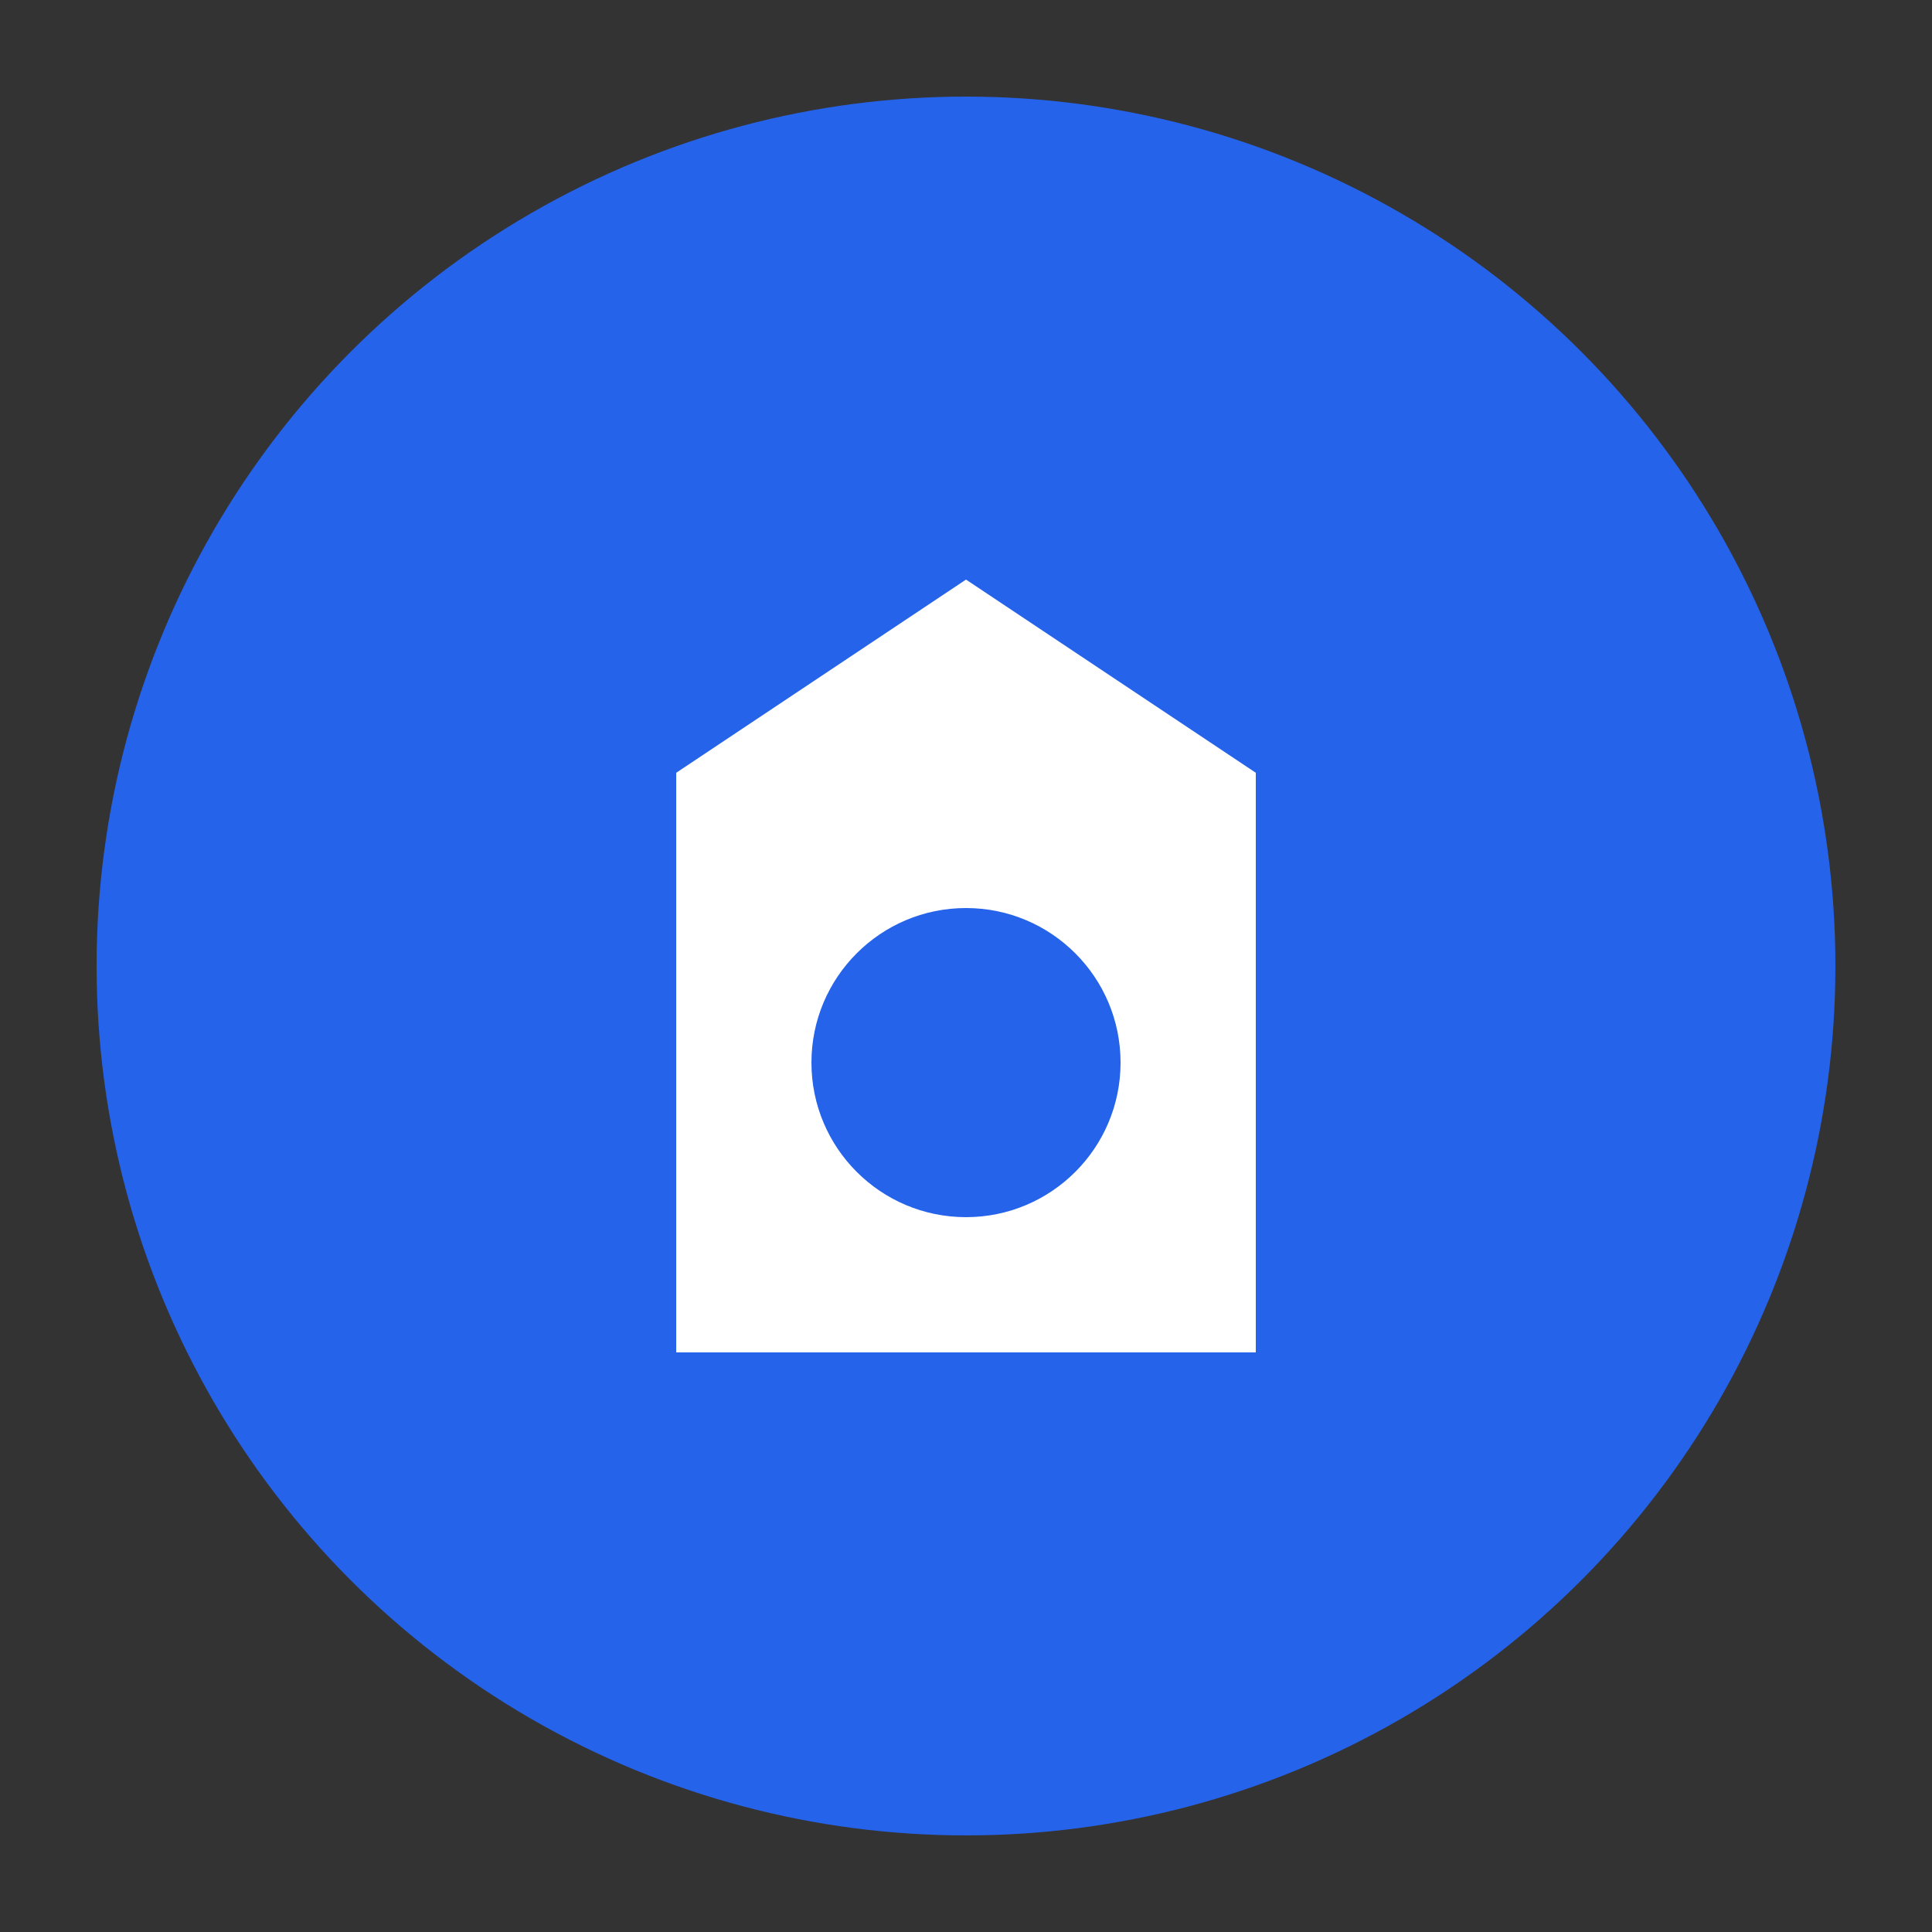
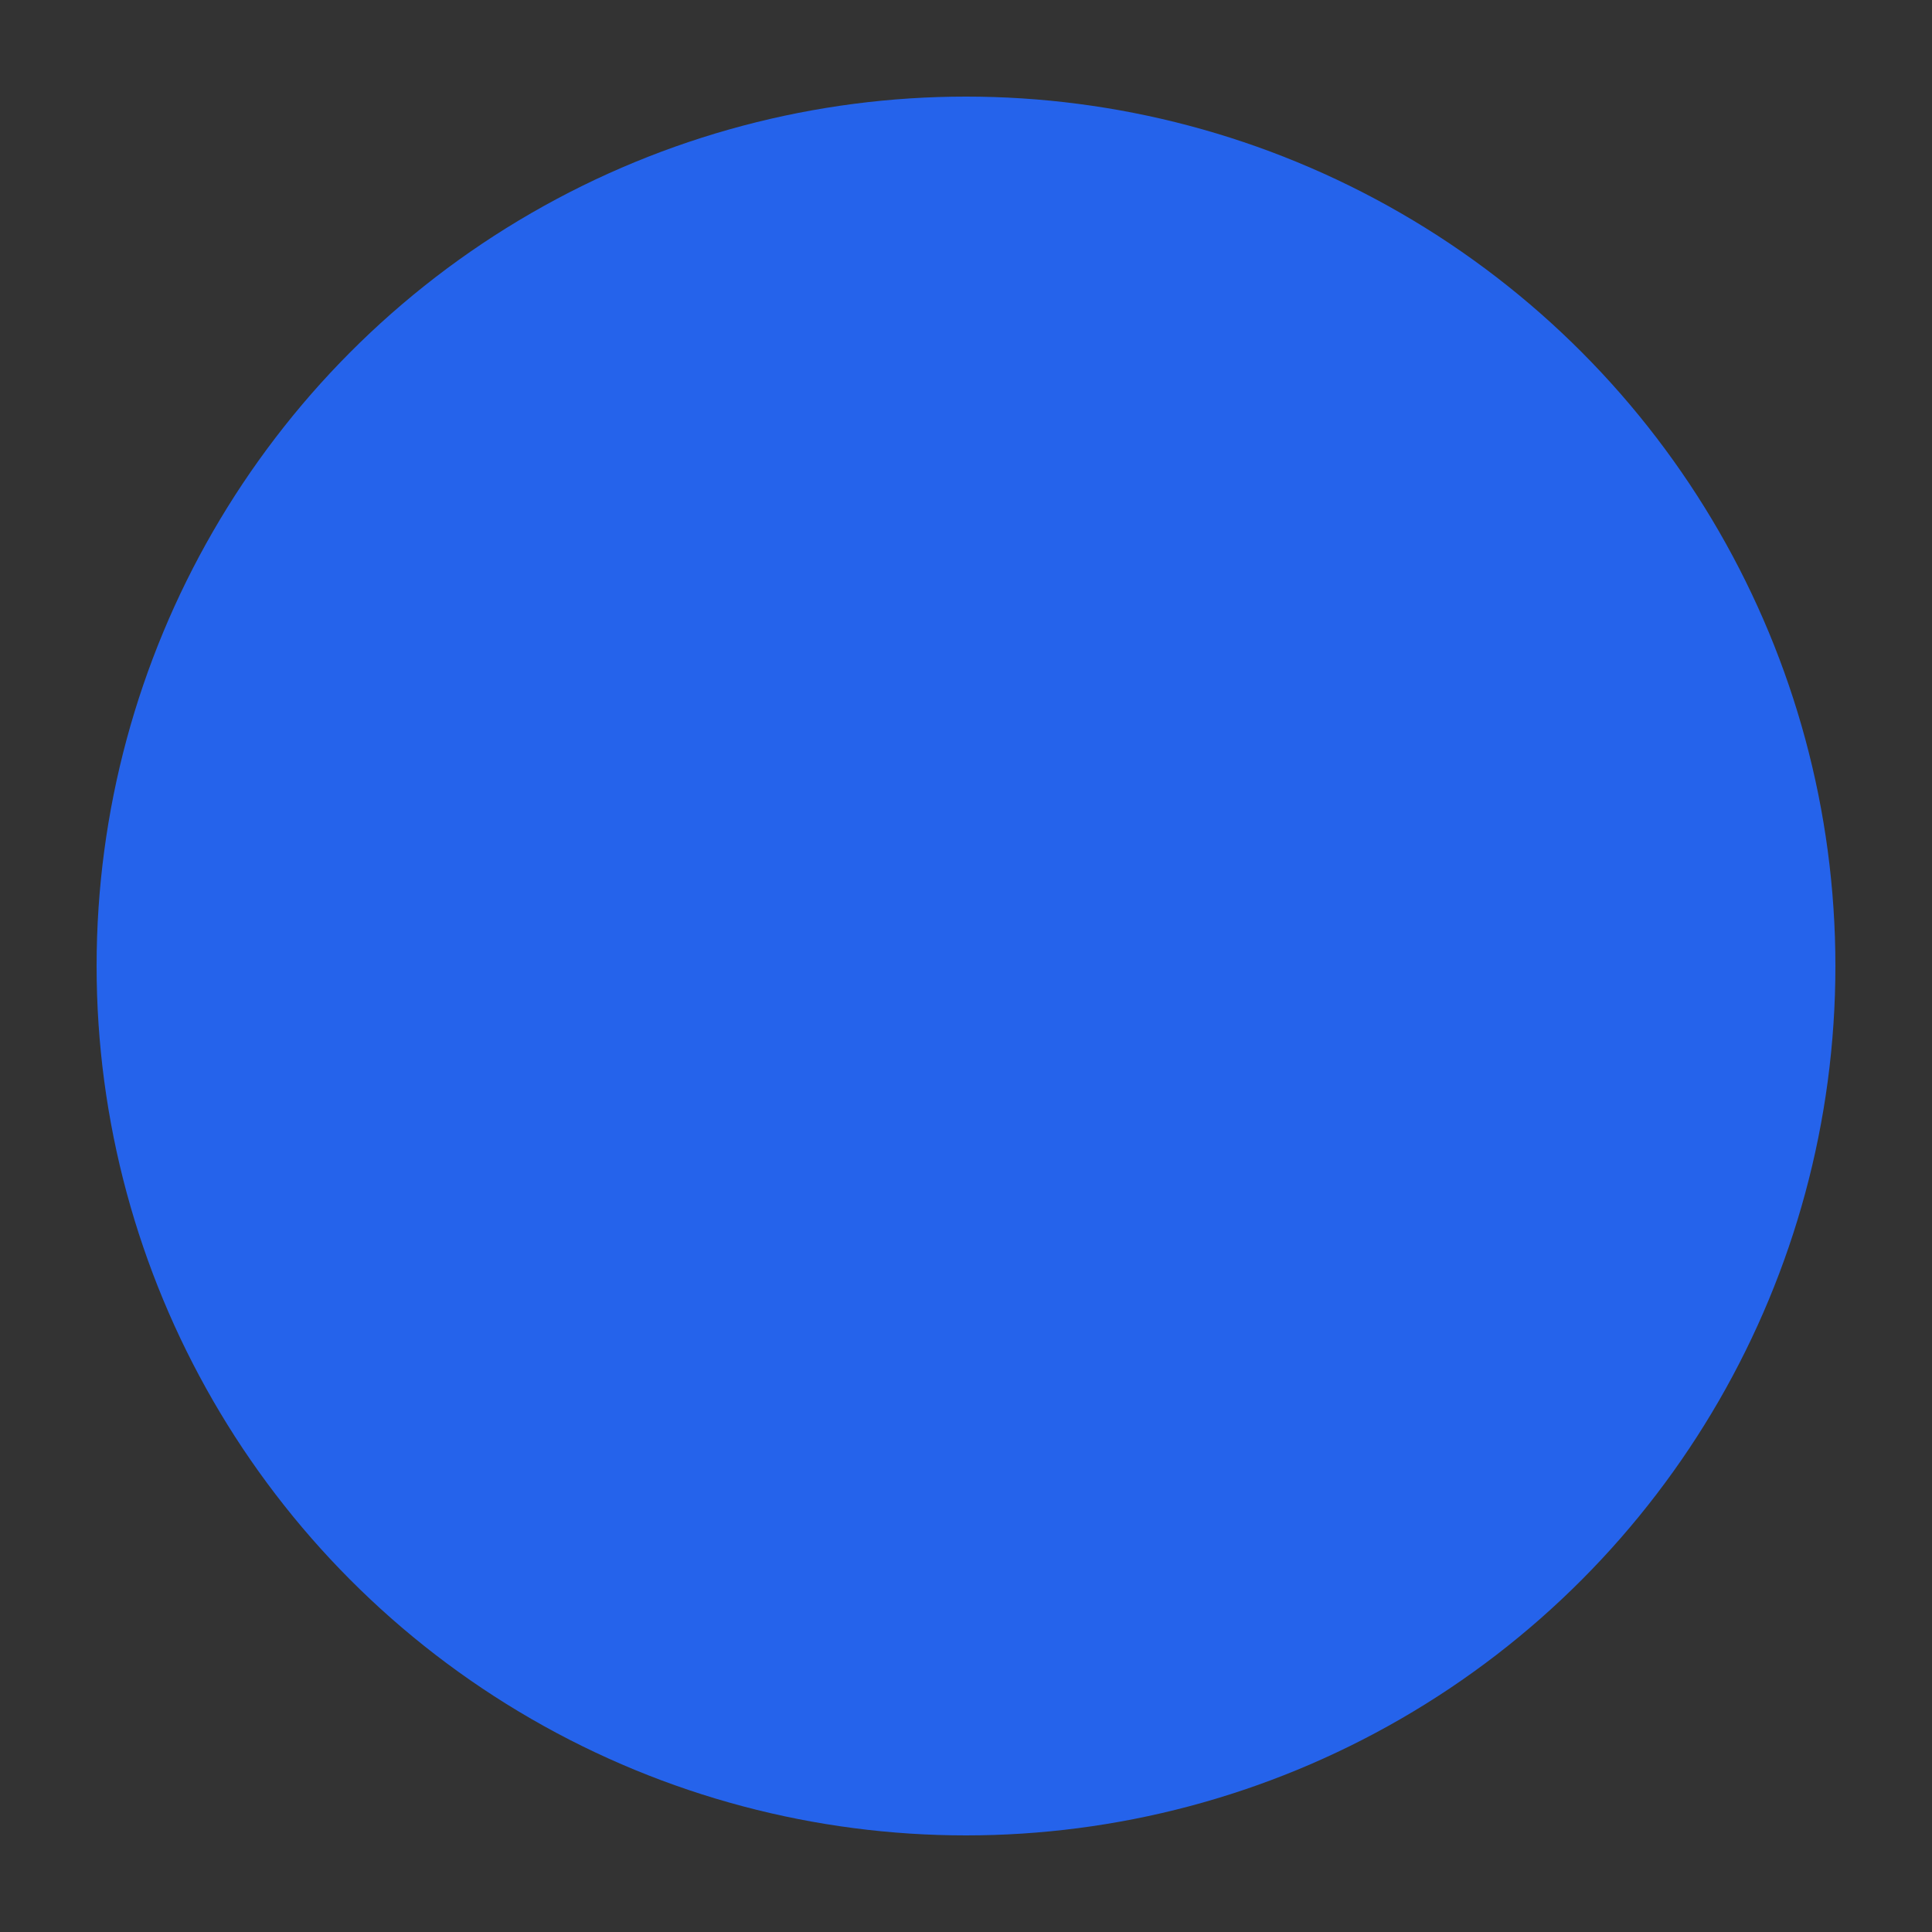
<svg xmlns="http://www.w3.org/2000/svg" viewBox="0 0 100 100">
  <rect x="0" y="0" width="100" height="100" fill="#333333" stroke="none" />
  <circle cx="50" cy="50" r="45" fill="#2563eb" />
-   <path d="M35 40 L50 30 L65 40 L65 70 L35 70 Z" fill="white" />
-   <circle cx="50" cy="55" r="8" fill="#2563eb" />
</svg>